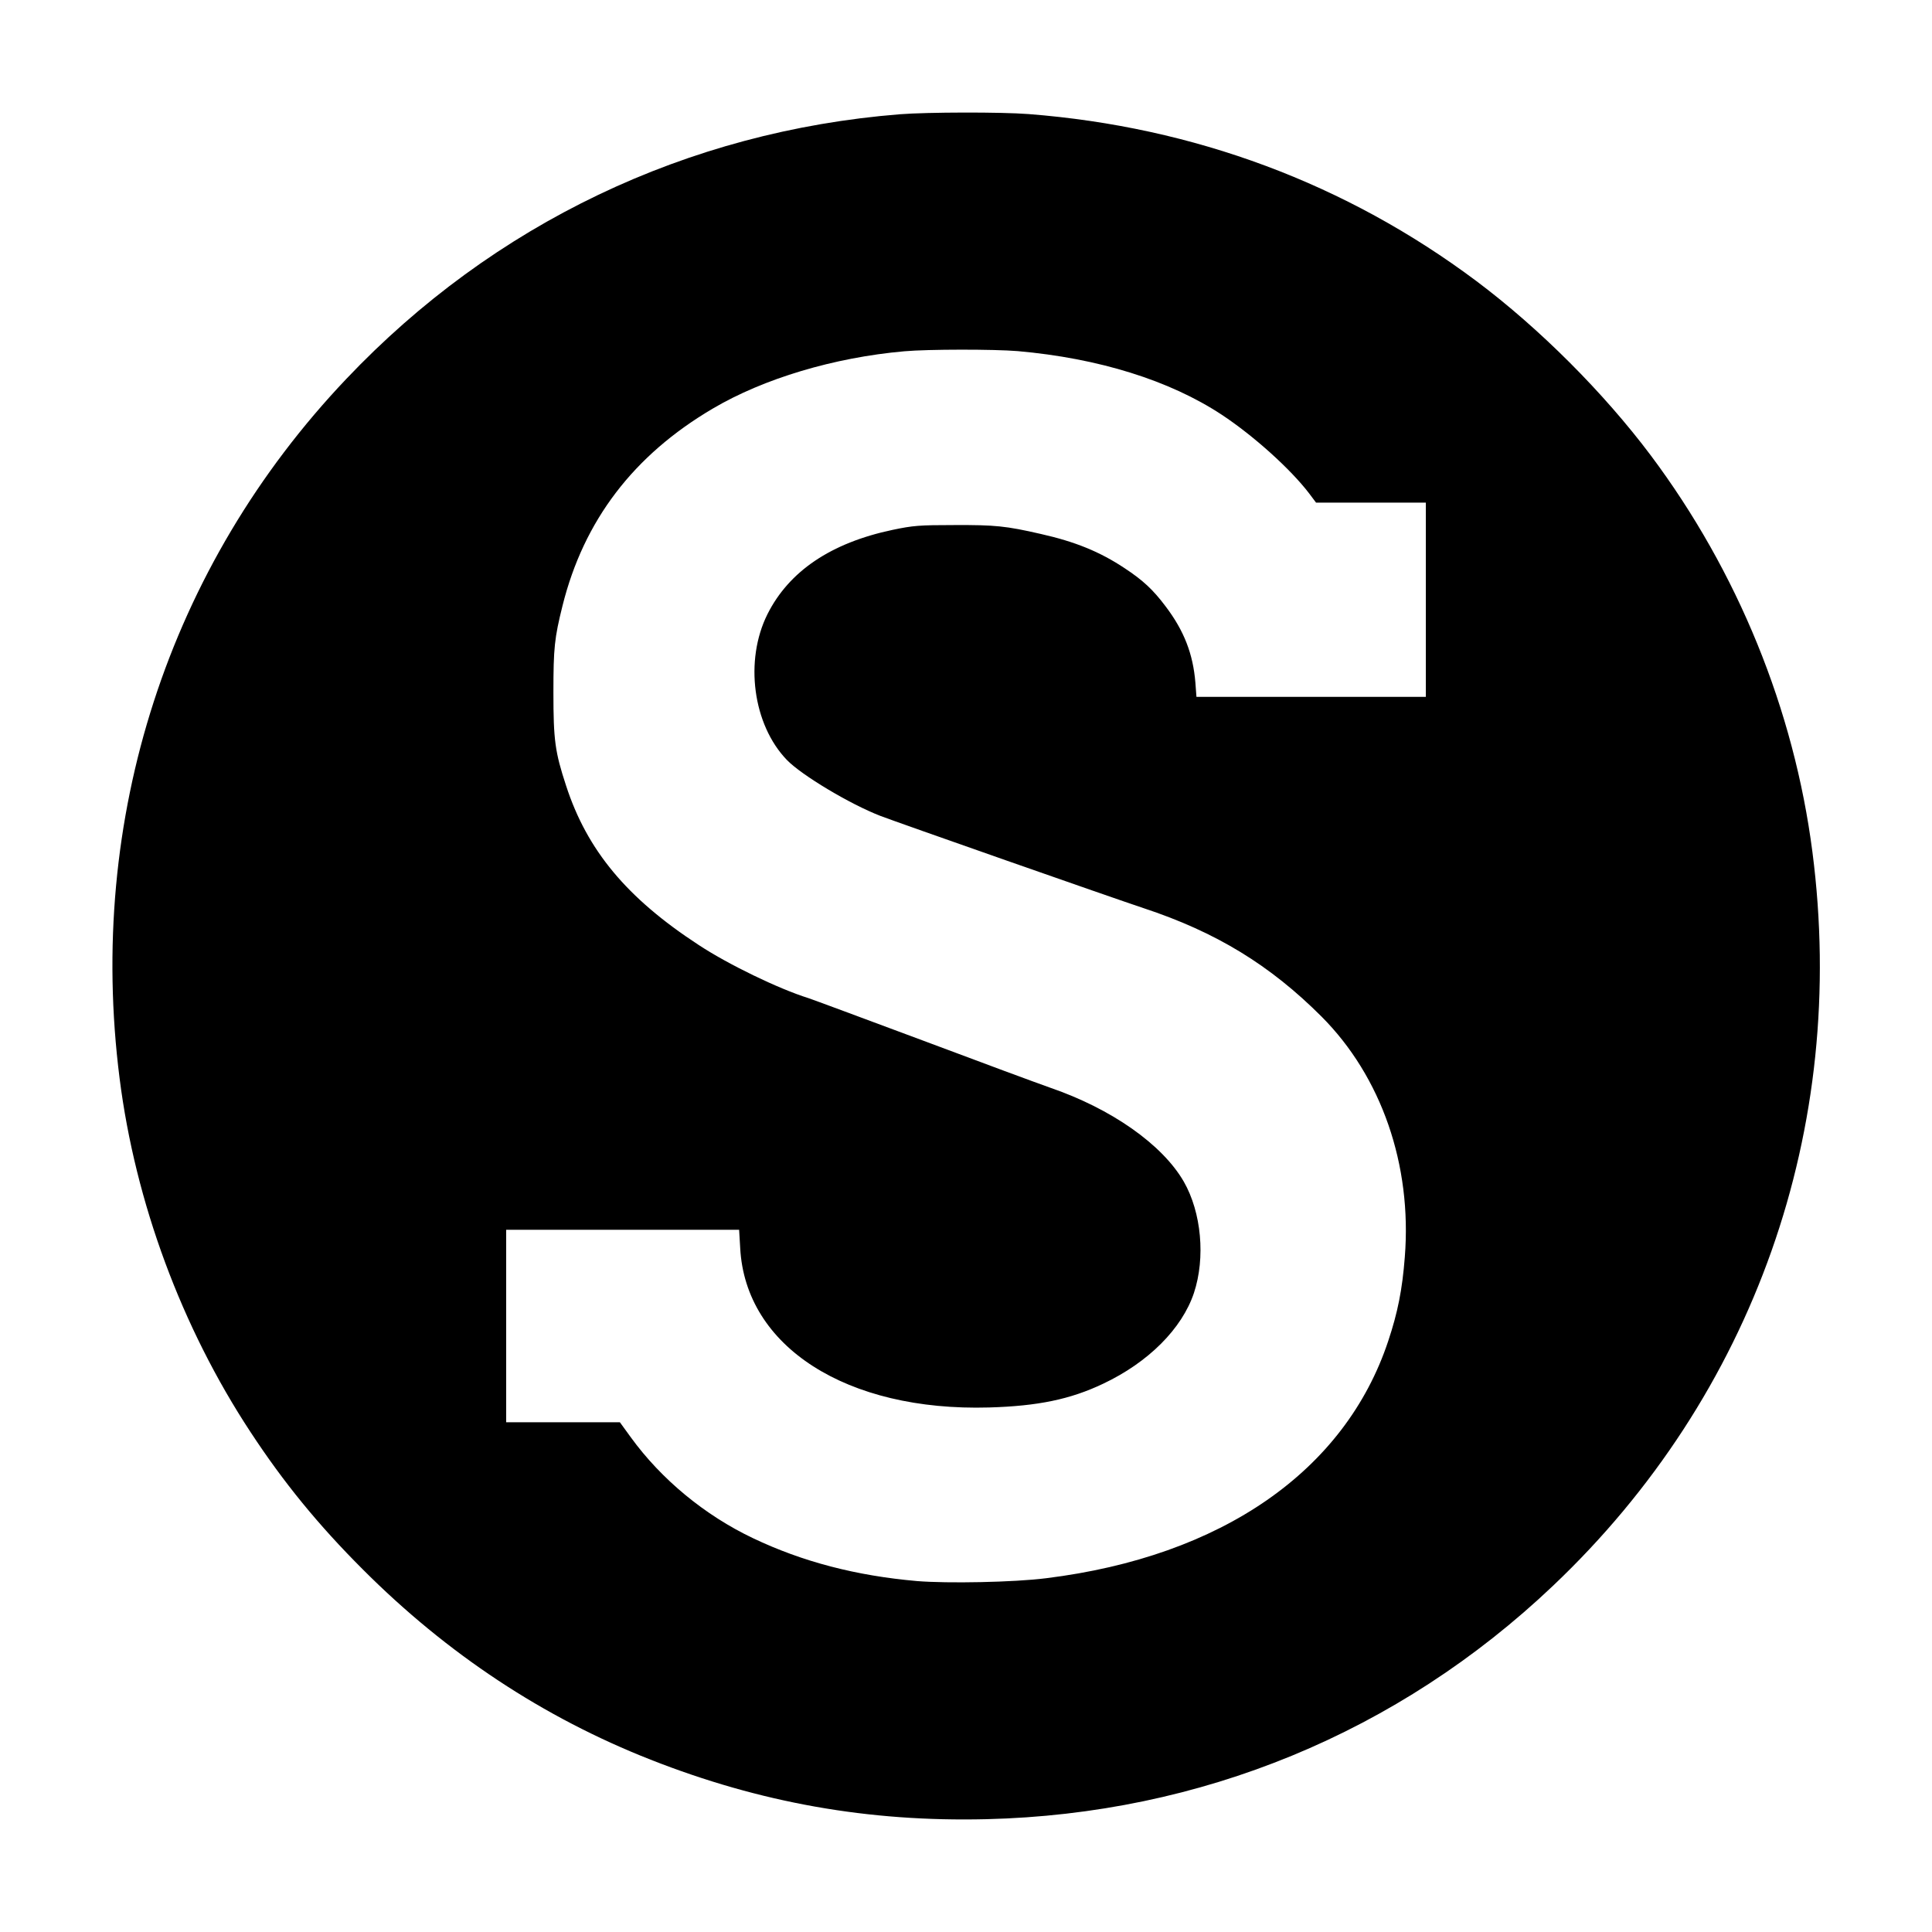
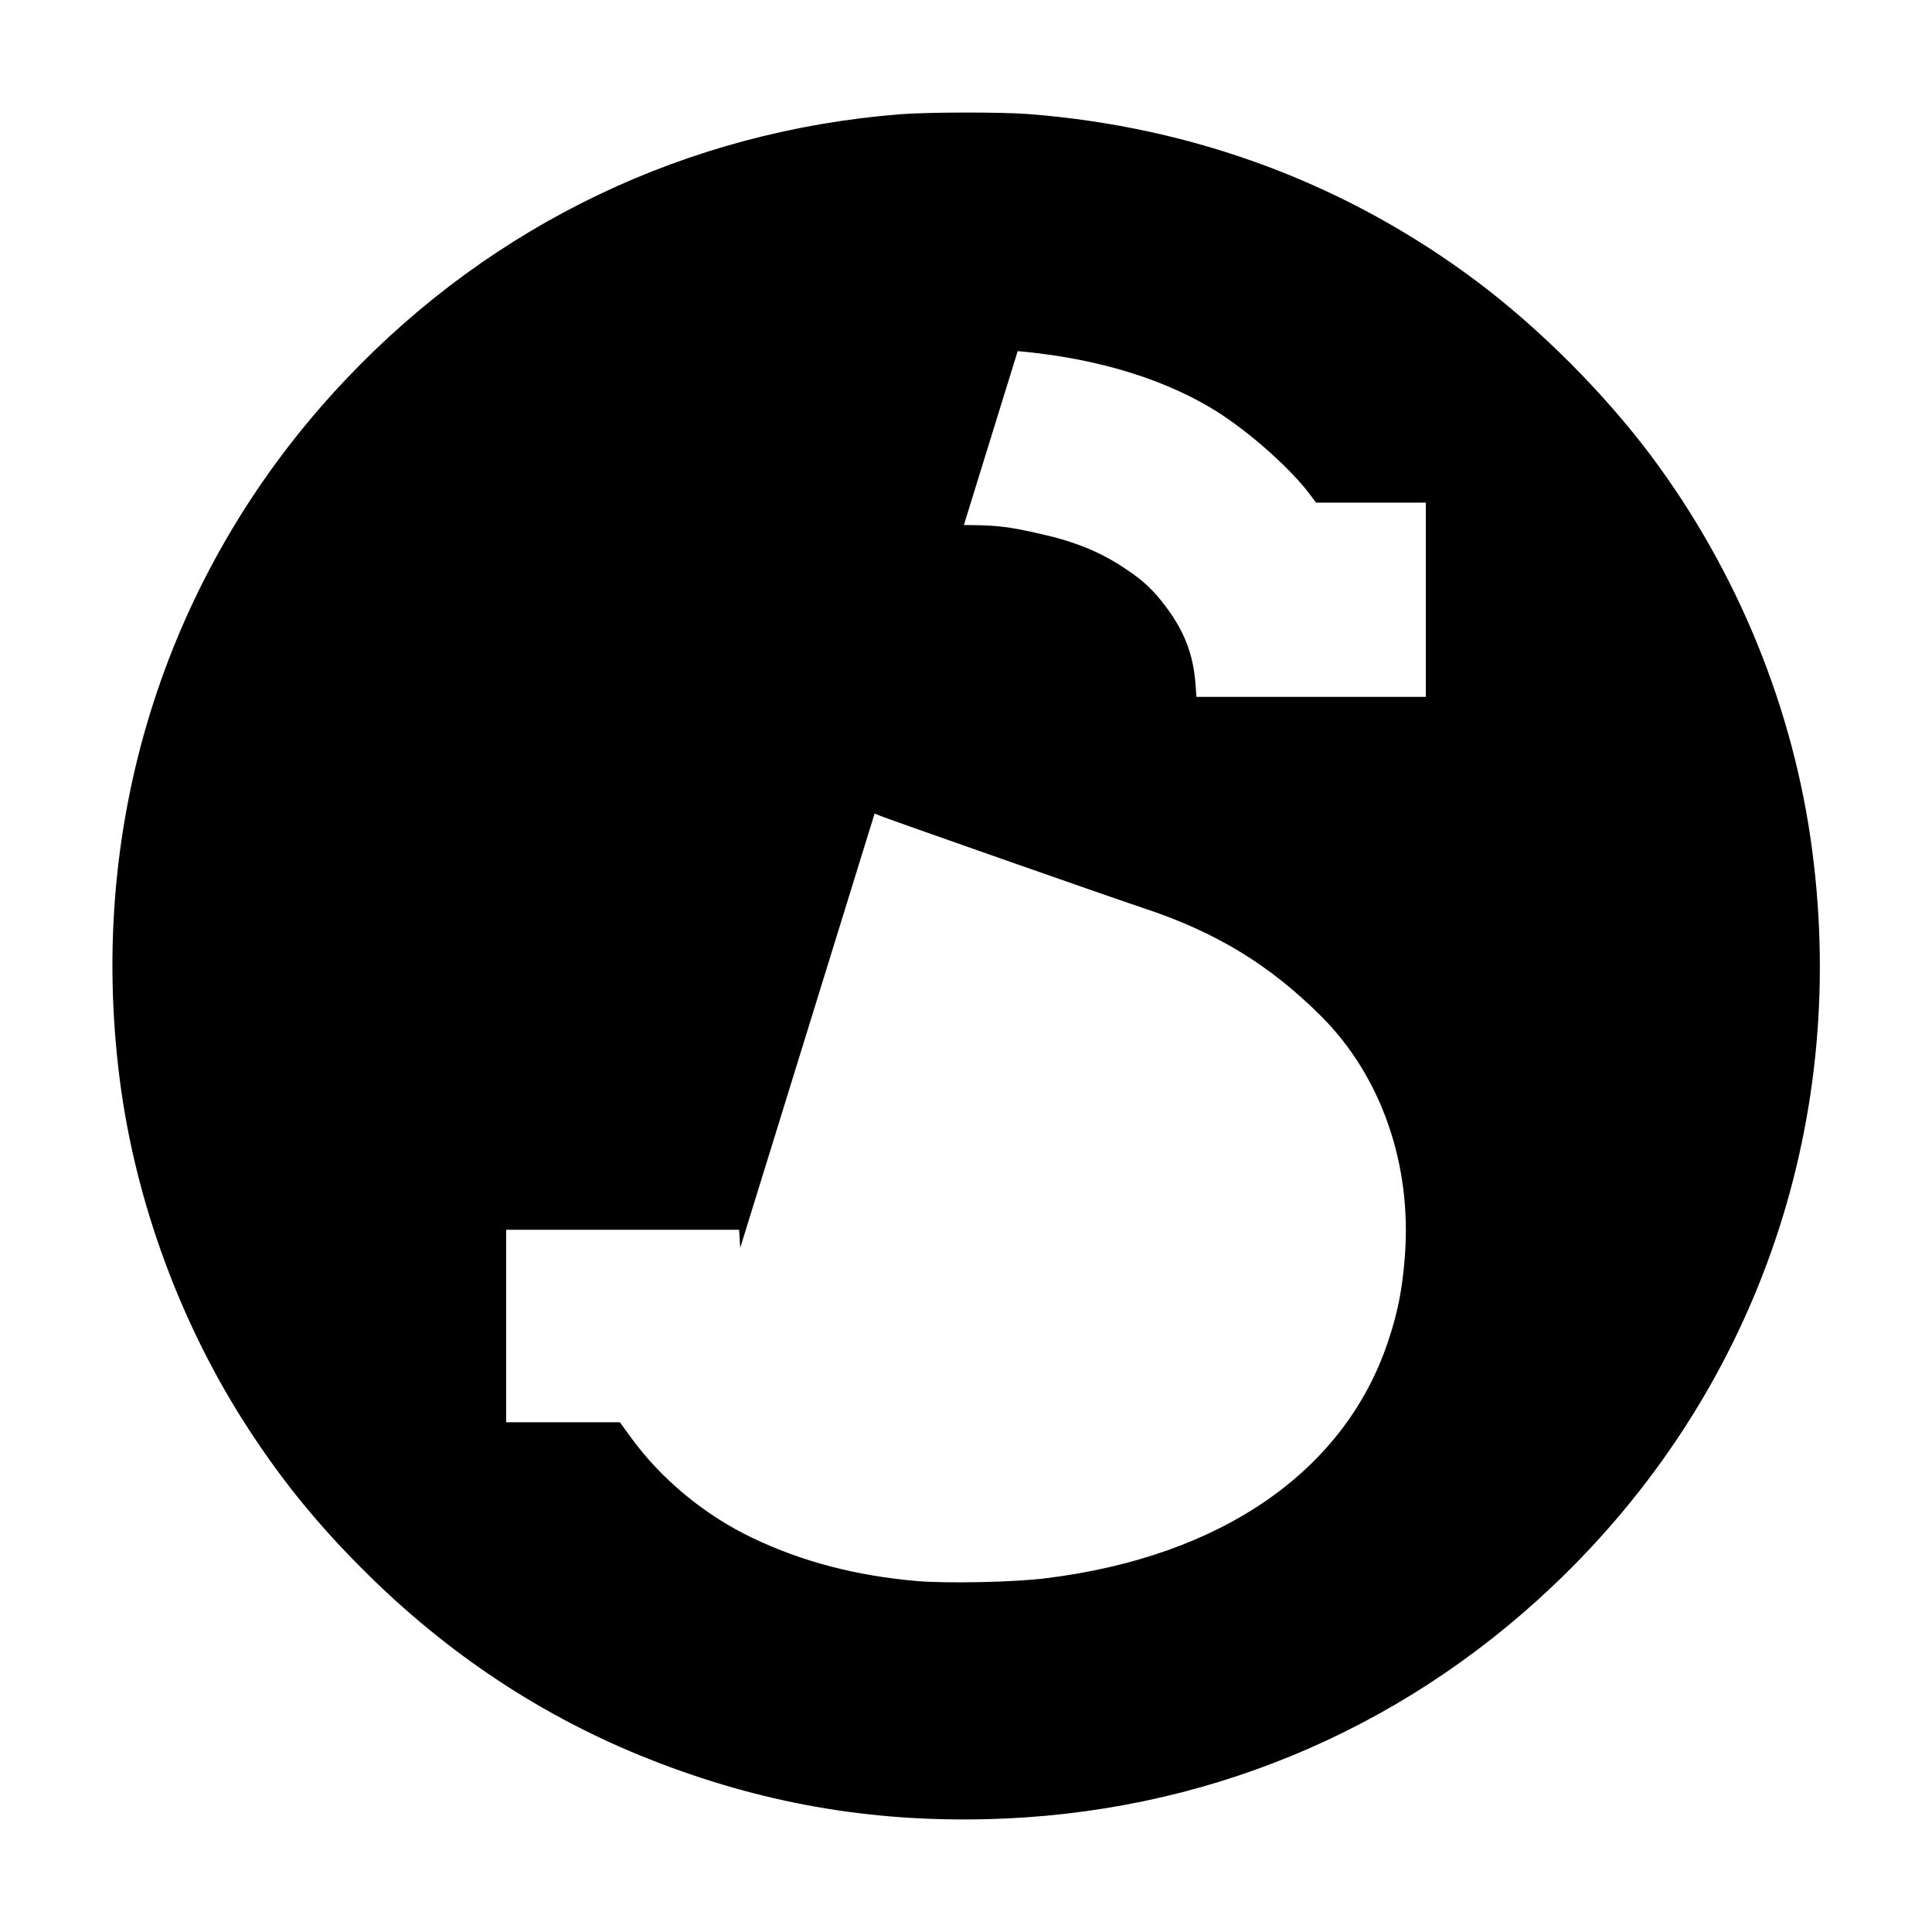
<svg xmlns="http://www.w3.org/2000/svg" version="1.0" width="1084pt" height="1084pt" viewBox="0 0 1084 1084" preserveAspectRatio="xMidYMid meet">
  <g transform="translate(0,1084) scale(0.1,-0.1)" fill="#000000" stroke="none">
-     <path d="M5050 10199 c-1195 -95 -2282 -615 -3107 -1485 -999 -1052 -1457 -2467 -1272 -3924 88 -696 348 -1397 734 -1984 187 -285 381 -522 630 -771 474 -475 1013 -831 1615 -1068 615 -242 1222 -350 1885 -334 1202 29 2310 485 3179 1310 1126 1068 1656 2566 1455 4117 -103 798 -419 1573 -907 2225 -265 353 -624 712 -977 977 -732 548 -1586 866 -2514 938 -155 12 -567 11 -721 -1z m660 -1329 c454 -40 852 -164 1145 -357 180 -119 386 -305 490 -441 l39 -52 308 0 308 0 0 -545 0 -545 -644 0 -643 0 -6 80 c-13 160 -63 291 -168 429 -70 93 -126 145 -229 213 -140 93 -279 149 -470 192 -196 45 -257 51 -485 50 -199 0 -232 -3 -347 -27 -346 -73 -581 -232 -702 -473 -130 -260 -82 -620 109 -818 82 -85 354 -248 525 -314 91 -35 1303 -460 1475 -517 409 -135 711 -320 1000 -609 336 -337 508 -832 467 -1349 -14 -183 -40 -312 -93 -471 -242 -729 -934 -1209 -1919 -1331 -180 -23 -554 -30 -725 -16 -342 30 -642 108 -921 241 -269 128 -513 329 -685 566 l-61 84 -319 0 -319 0 0 540 0 540 654 0 653 0 6 -102 c29 -554 597 -918 1397 -895 272 8 454 45 639 133 254 120 443 309 510 510 65 197 42 451 -57 624 -120 208 -405 409 -752 528 -63 22 -385 141 -715 265 -330 123 -618 230 -640 237 -166 52 -448 188 -615 298 -403 263 -626 531 -744 894 -62 189 -71 255 -71 523 0 250 6 305 51 486 119 478 398 845 844 1107 285 168 679 286 1073 321 134 12 504 12 637 1z" />
+     <path d="M5050 10199 c-1195 -95 -2282 -615 -3107 -1485 -999 -1052 -1457 -2467 -1272 -3924 88 -696 348 -1397 734 -1984 187 -285 381 -522 630 -771 474 -475 1013 -831 1615 -1068 615 -242 1222 -350 1885 -334 1202 29 2310 485 3179 1310 1126 1068 1656 2566 1455 4117 -103 798 -419 1573 -907 2225 -265 353 -624 712 -977 977 -732 548 -1586 866 -2514 938 -155 12 -567 11 -721 -1z m660 -1329 c454 -40 852 -164 1145 -357 180 -119 386 -305 490 -441 l39 -52 308 0 308 0 0 -545 0 -545 -644 0 -643 0 -6 80 c-13 160 -63 291 -168 429 -70 93 -126 145 -229 213 -140 93 -279 149 -470 192 -196 45 -257 51 -485 50 -199 0 -232 -3 -347 -27 -346 -73 -581 -232 -702 -473 -130 -260 -82 -620 109 -818 82 -85 354 -248 525 -314 91 -35 1303 -460 1475 -517 409 -135 711 -320 1000 -609 336 -337 508 -832 467 -1349 -14 -183 -40 -312 -93 -471 -242 -729 -934 -1209 -1919 -1331 -180 -23 -554 -30 -725 -16 -342 30 -642 108 -921 241 -269 128 -513 329 -685 566 l-61 84 -319 0 -319 0 0 540 0 540 654 0 653 0 6 -102 z" />
  </g>
</svg>